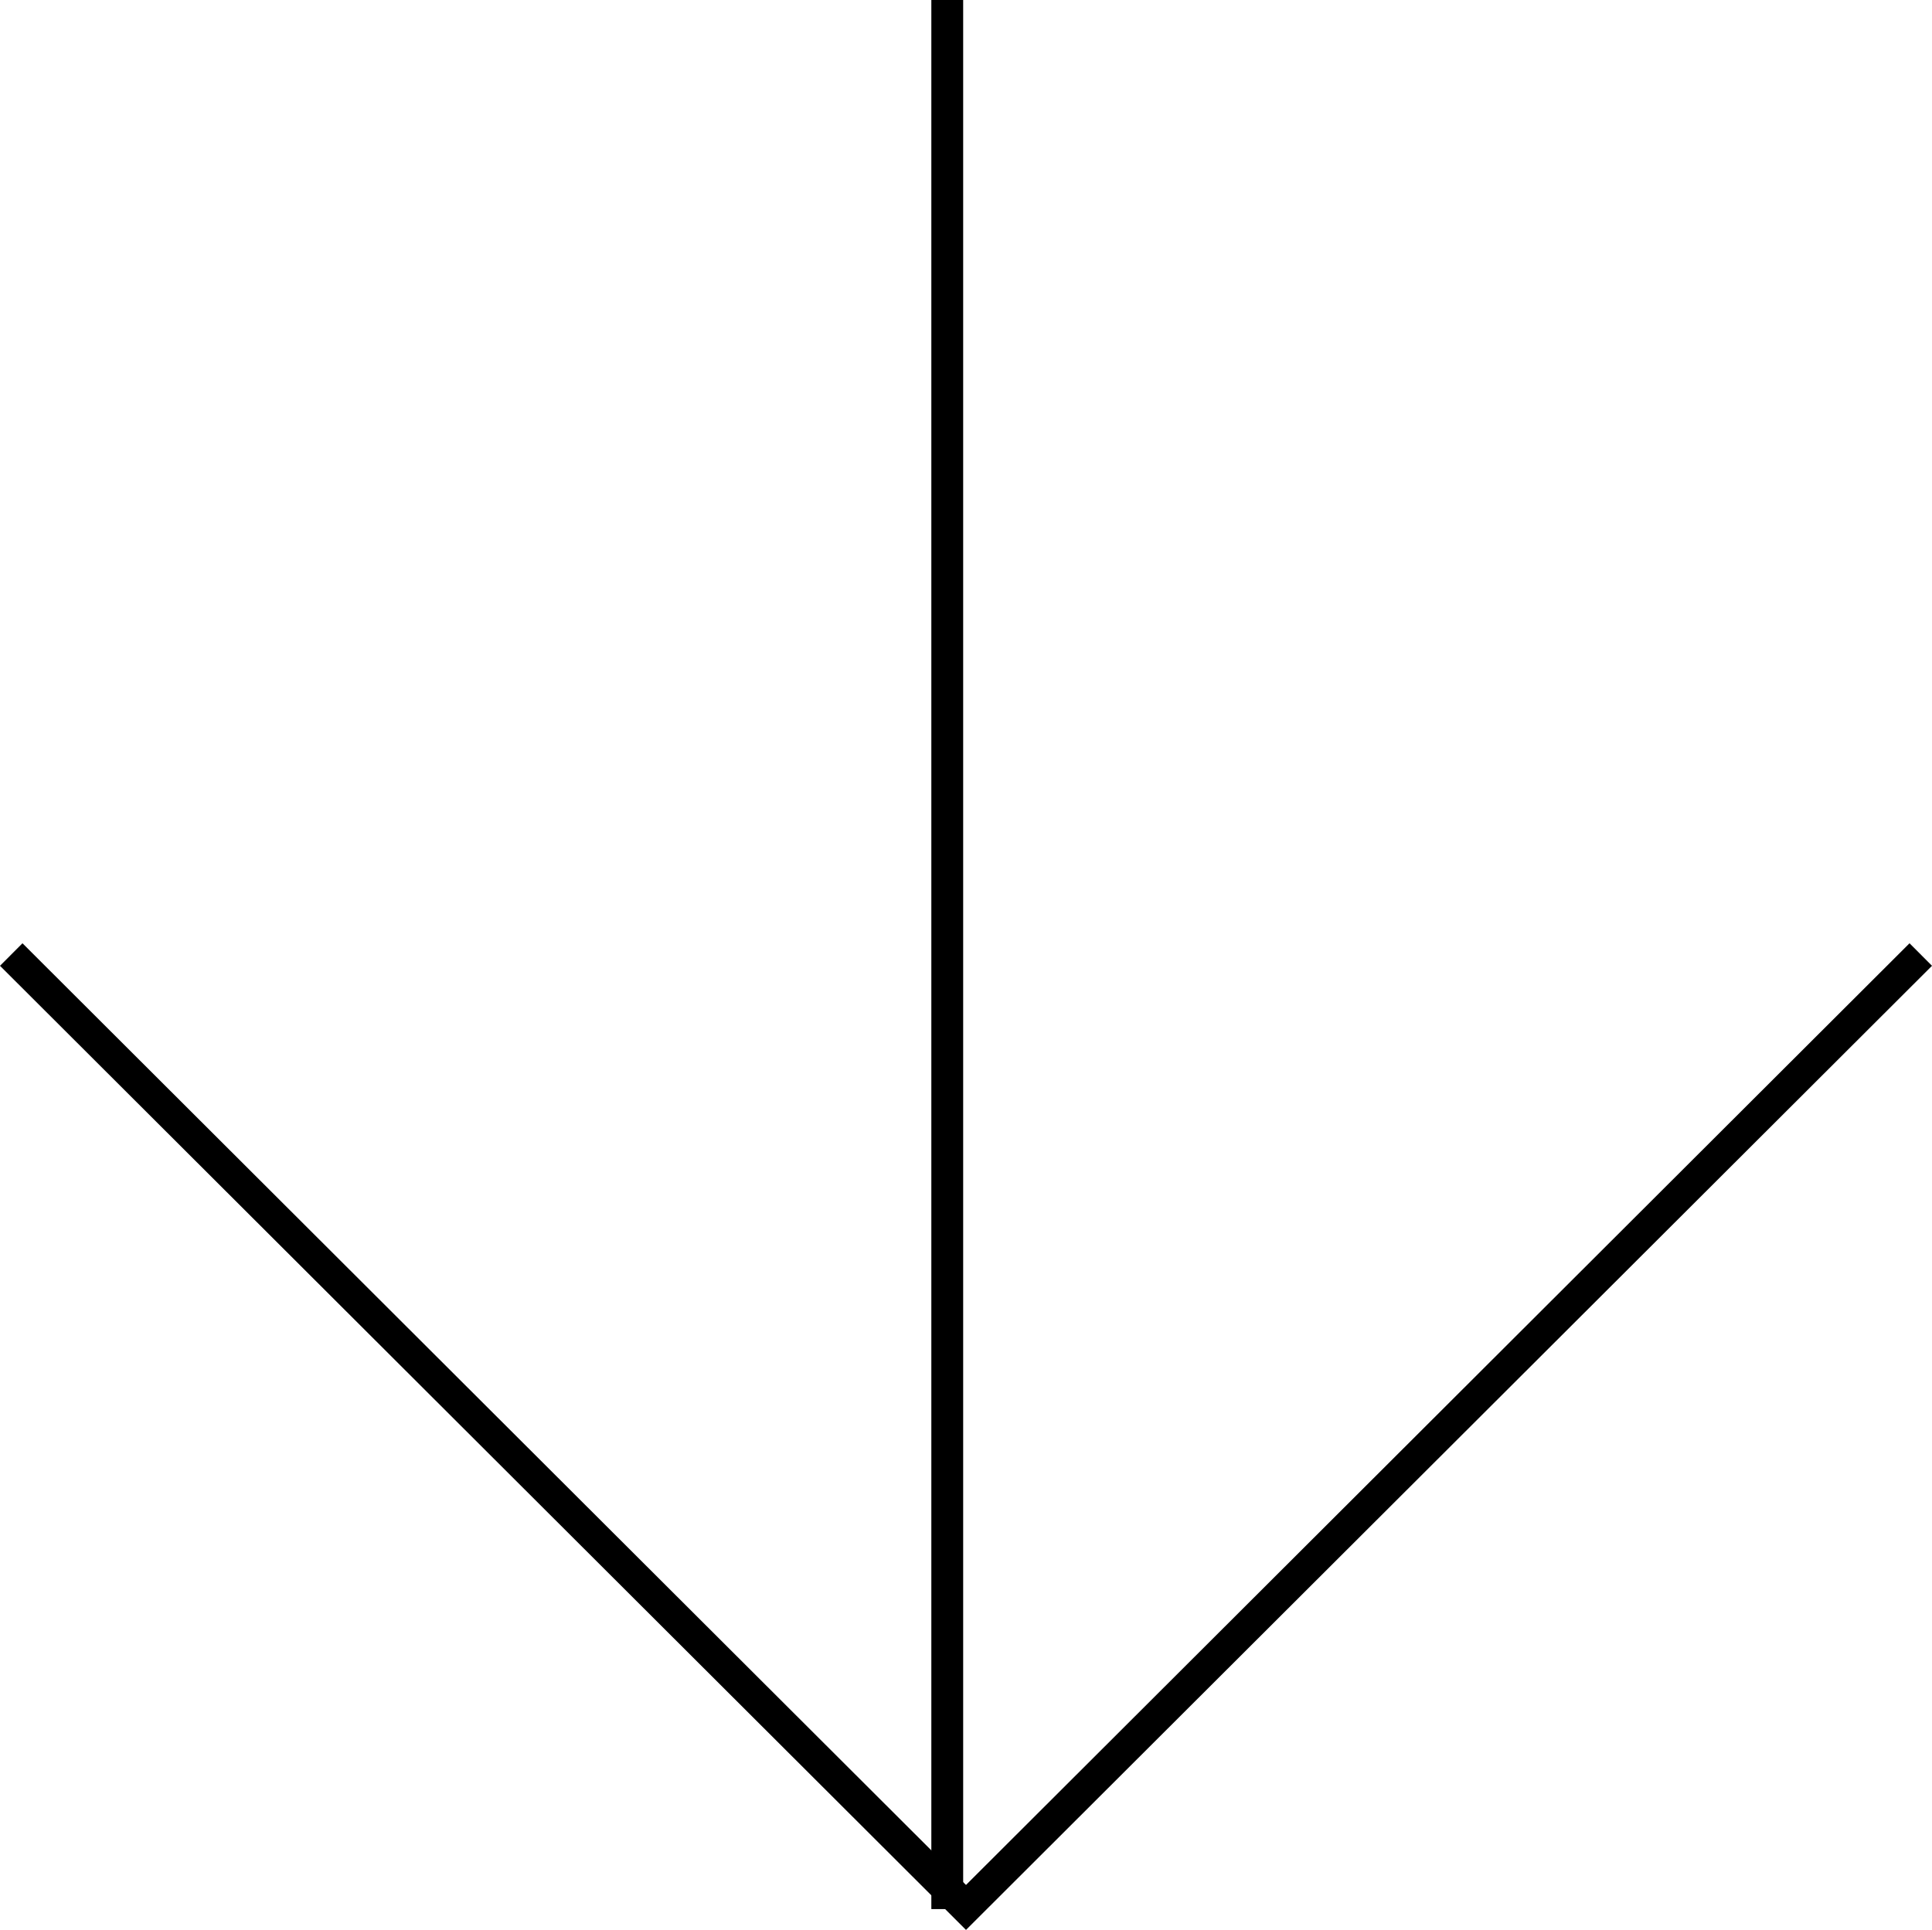
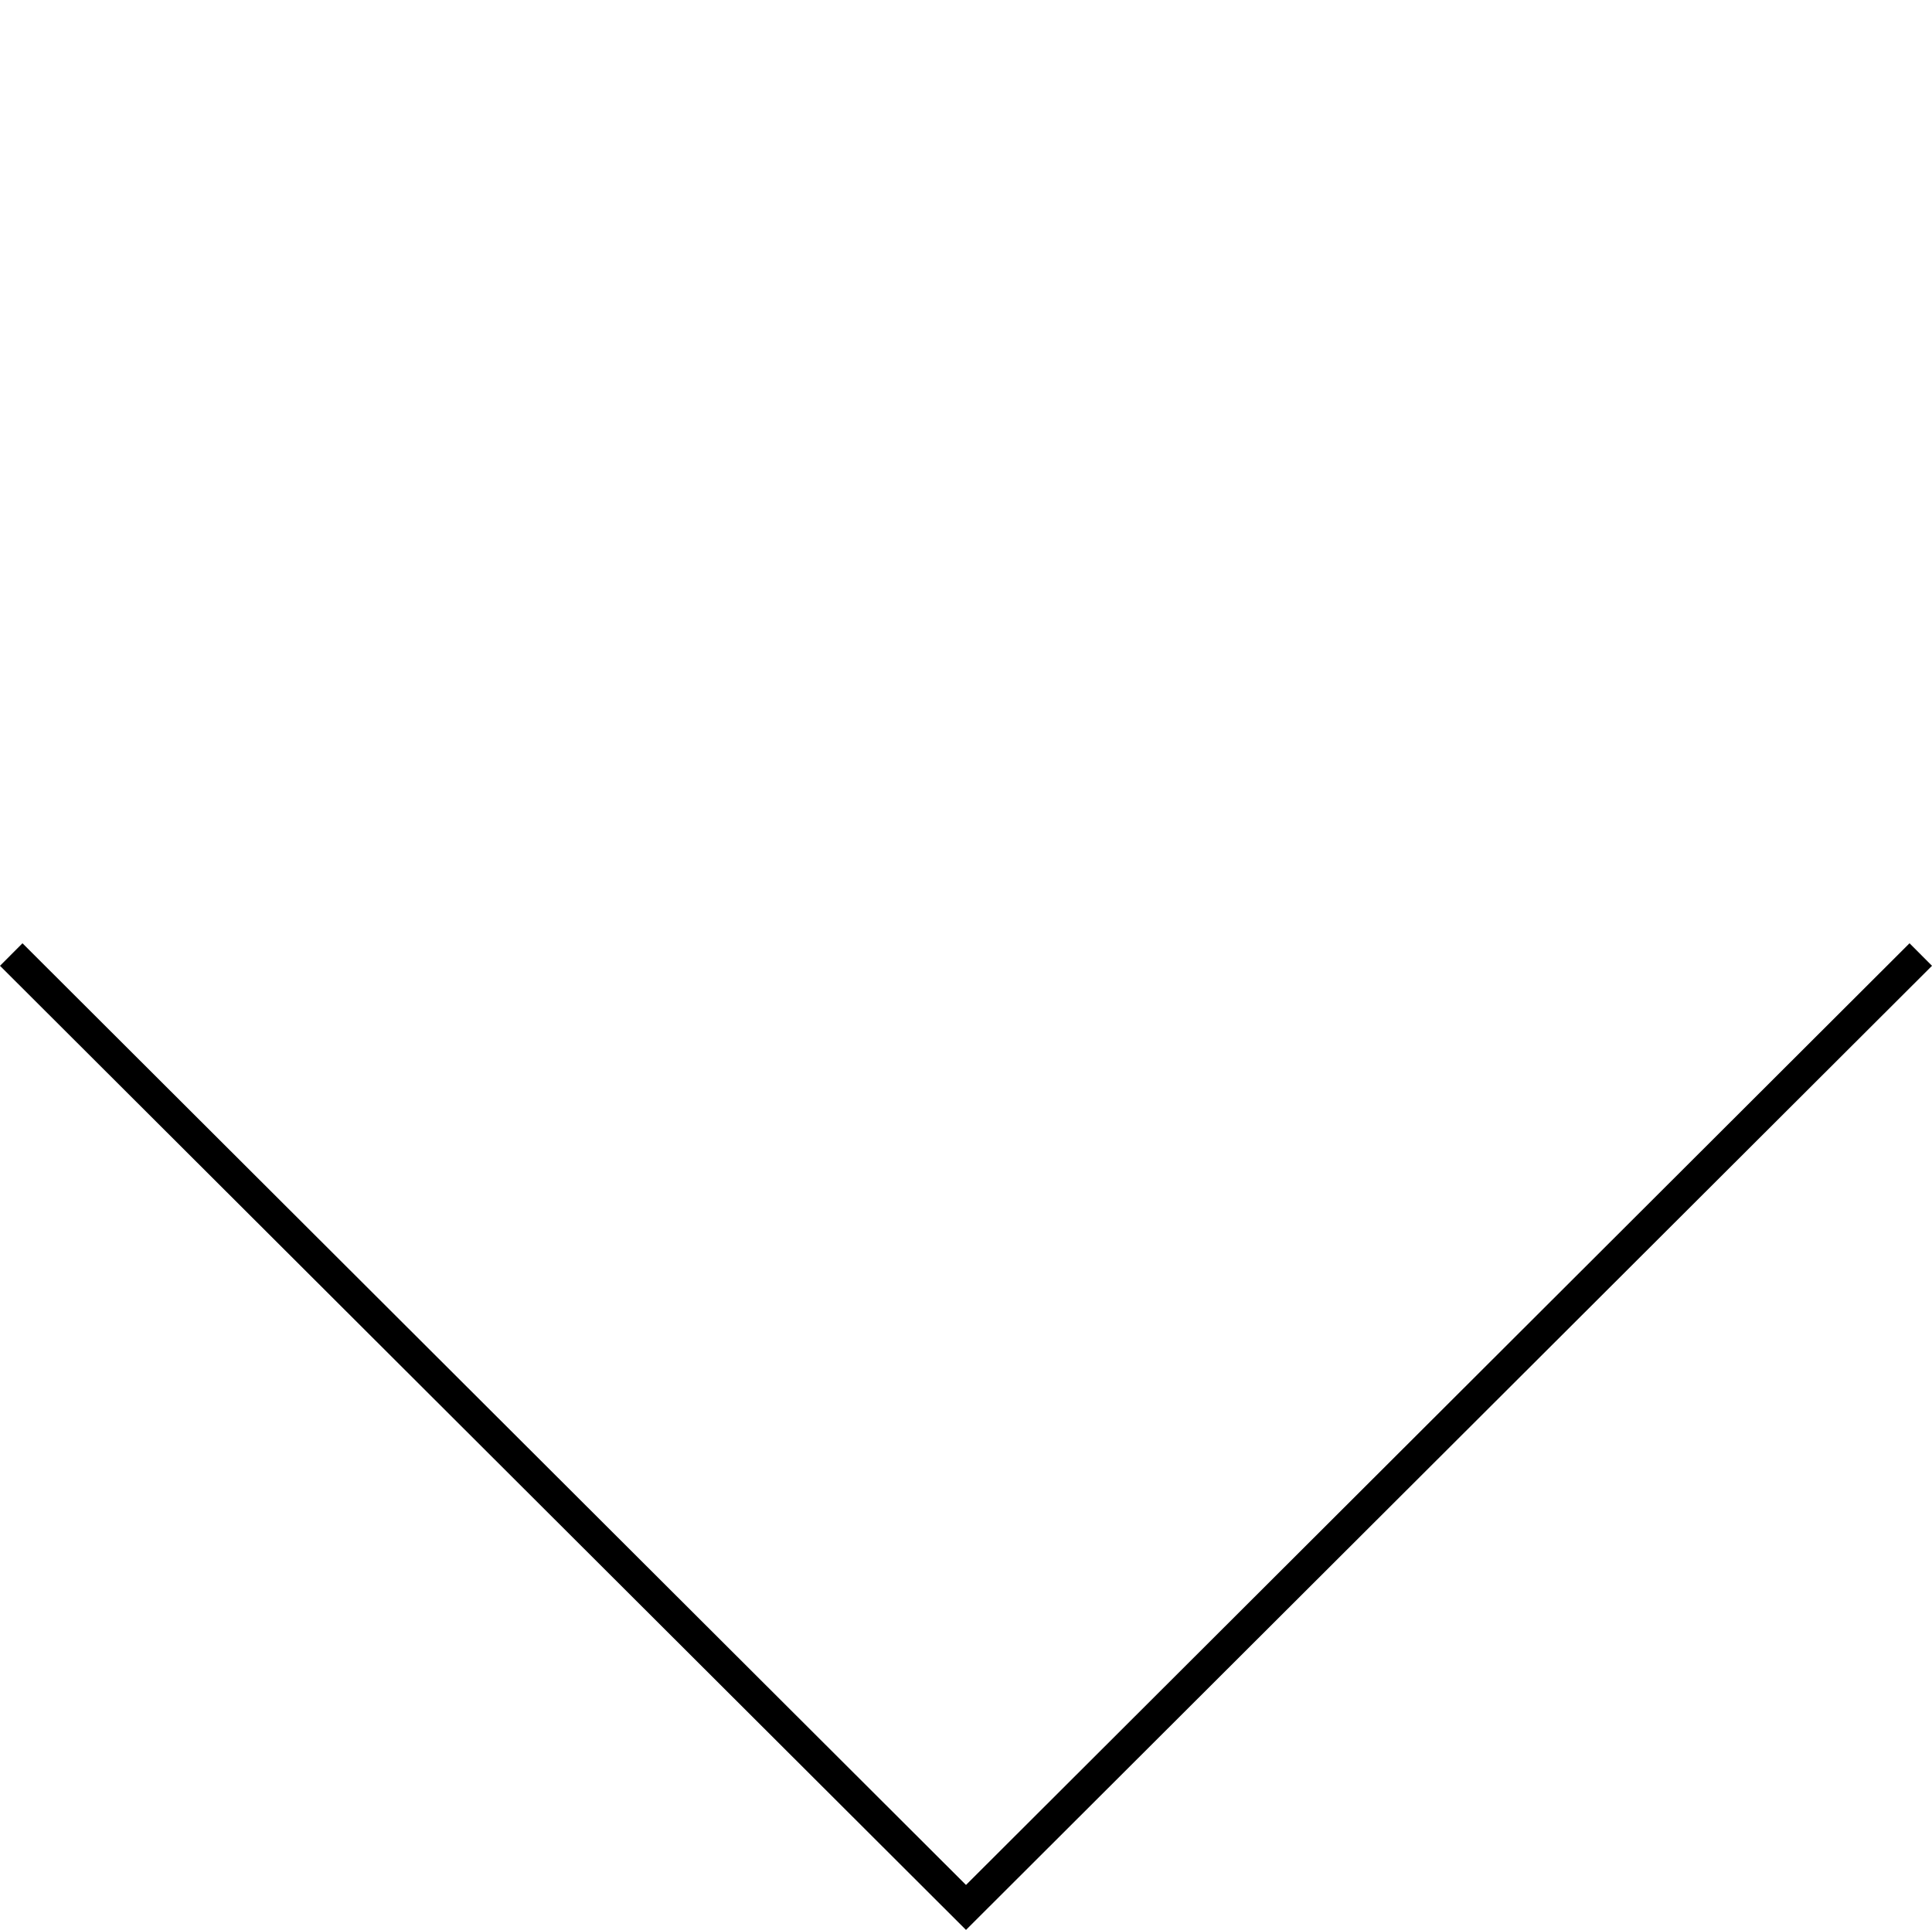
<svg xmlns="http://www.w3.org/2000/svg" version="1.1" id="Layer_1" x="0px" y="0px" width="60.706px" height="60.655px" viewBox="0 0 60.706 60.655" enable-background="new 0 0 60.706 60.655" xml:space="preserve">
  <g>
    <polyline fill="none" stroke="#000000" stroke-miterlimit="10" points="60.353,30 30.353,59.948 0.353,30  " />
-     <line fill="none" stroke="#000000" stroke-miterlimit="10" x1="29.764" y1="60" x2="29.764" y2="0" />
  </g>
</svg>